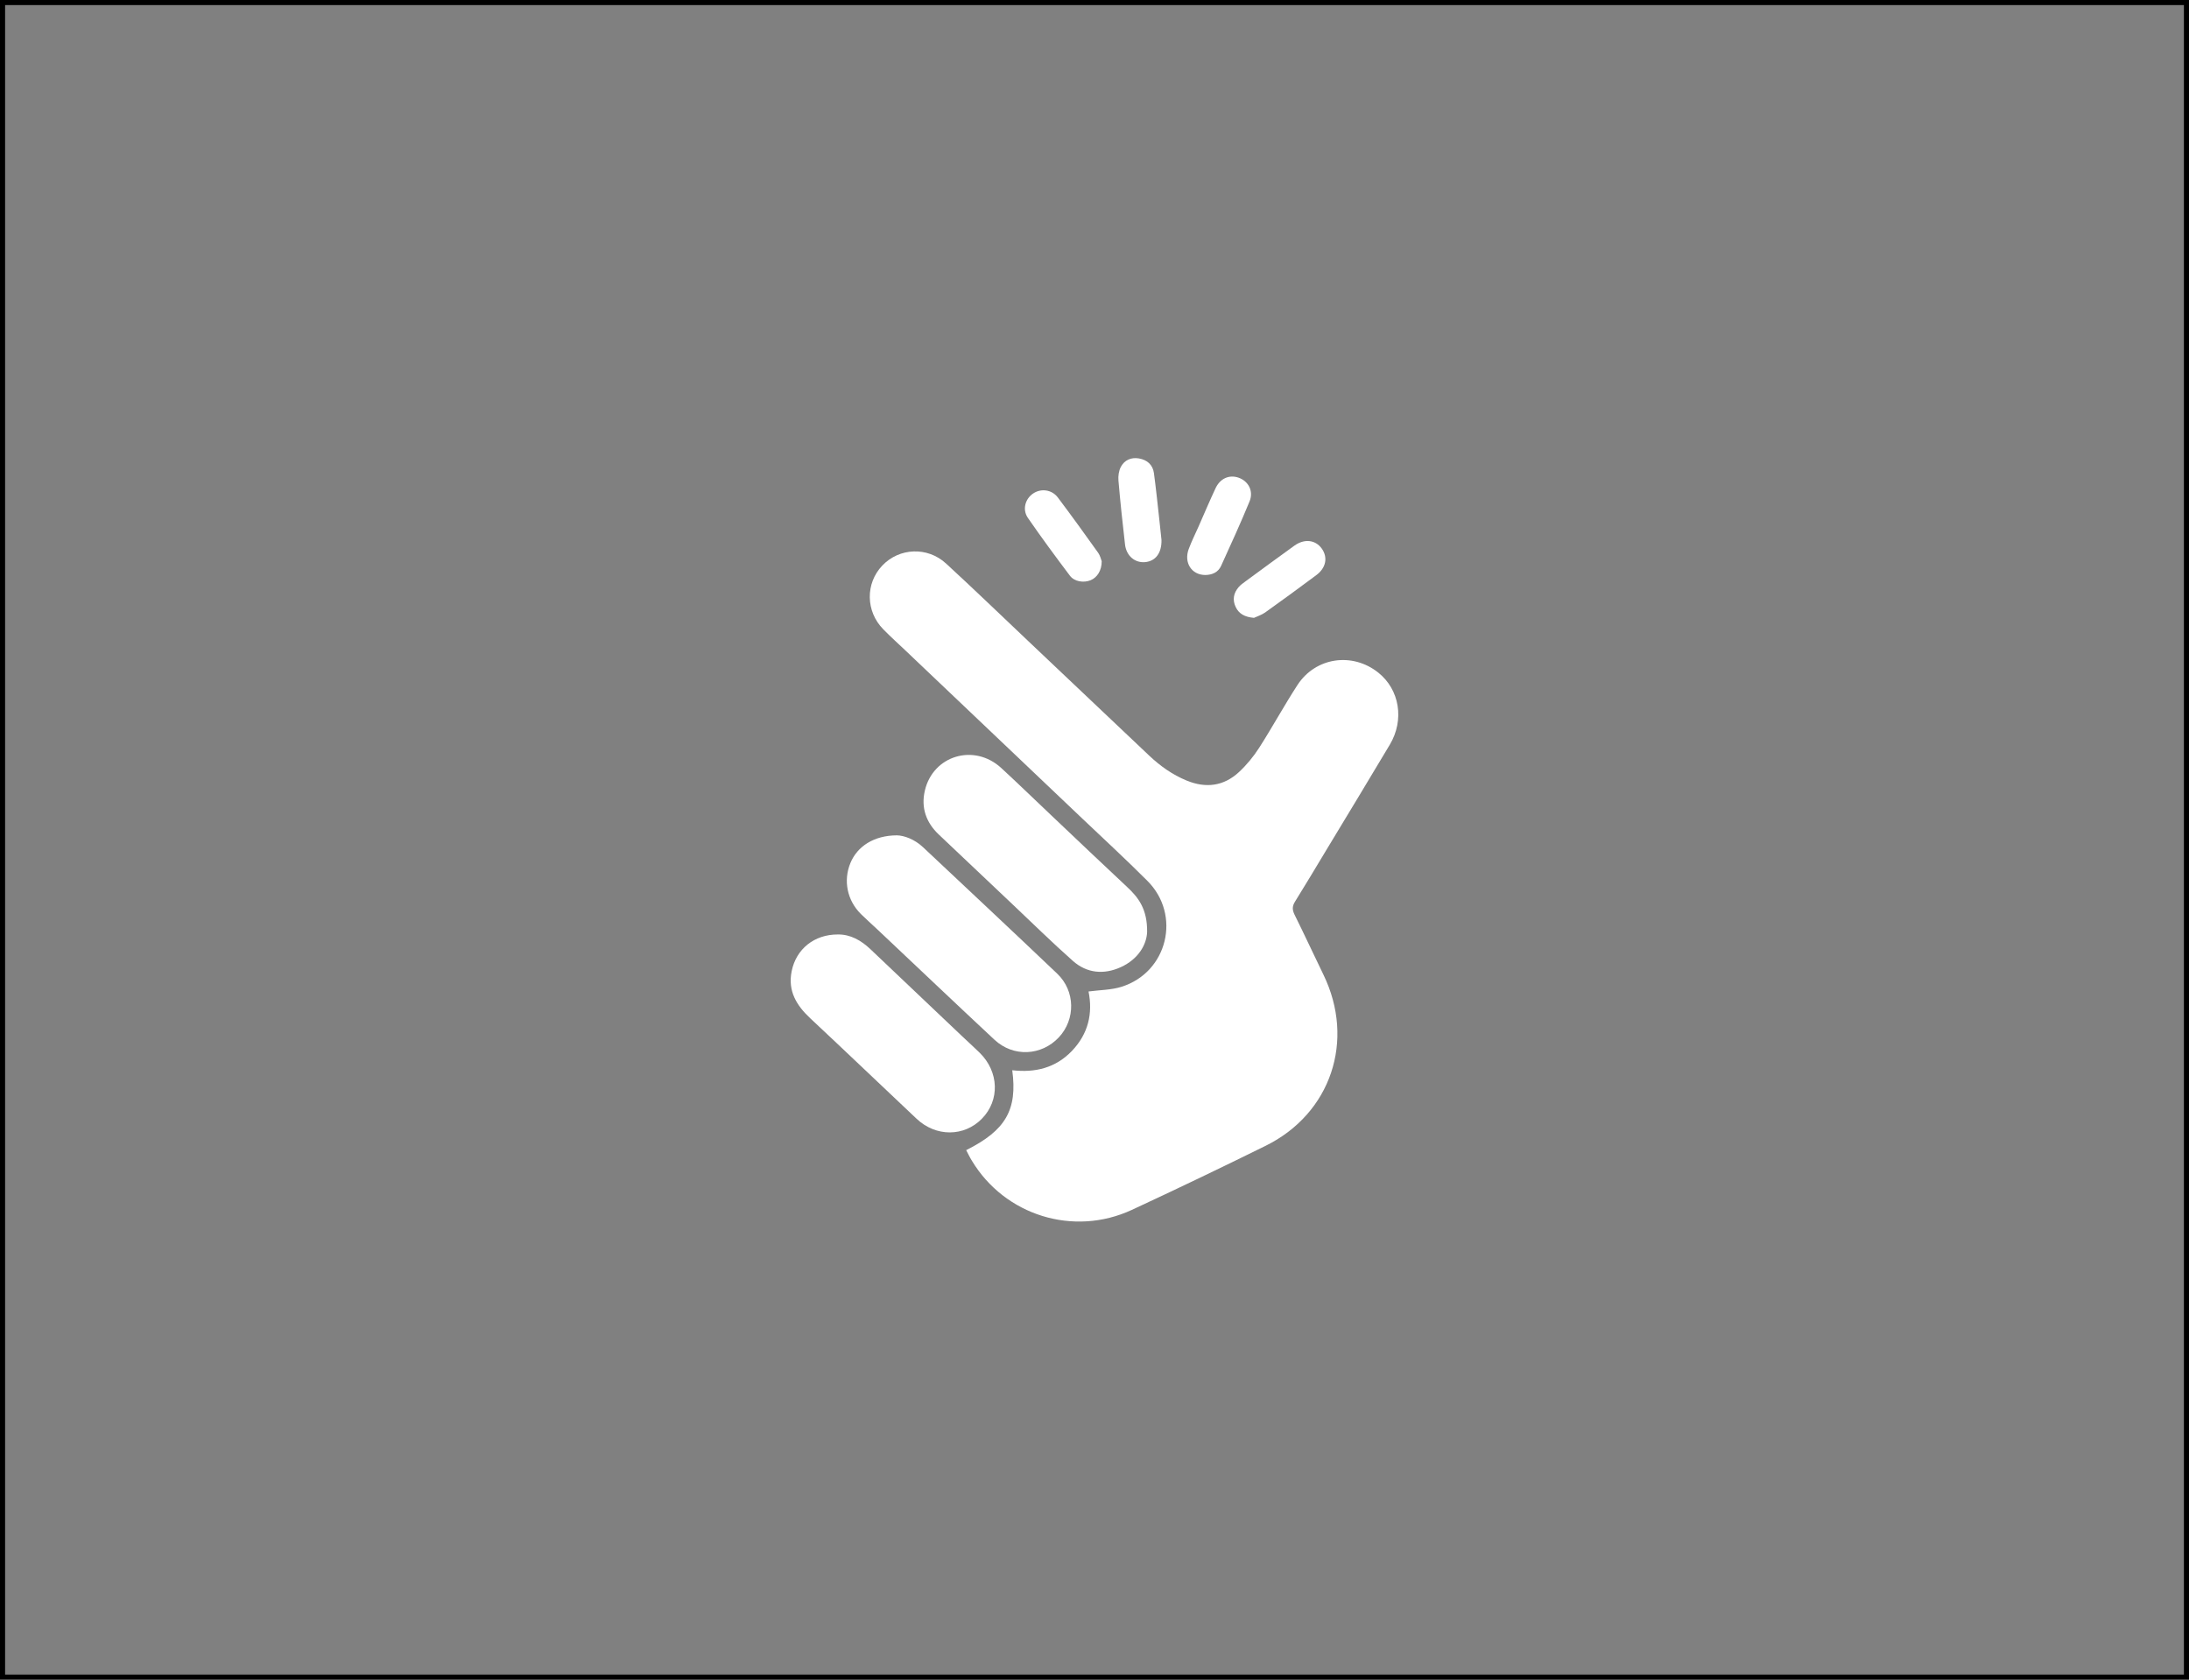
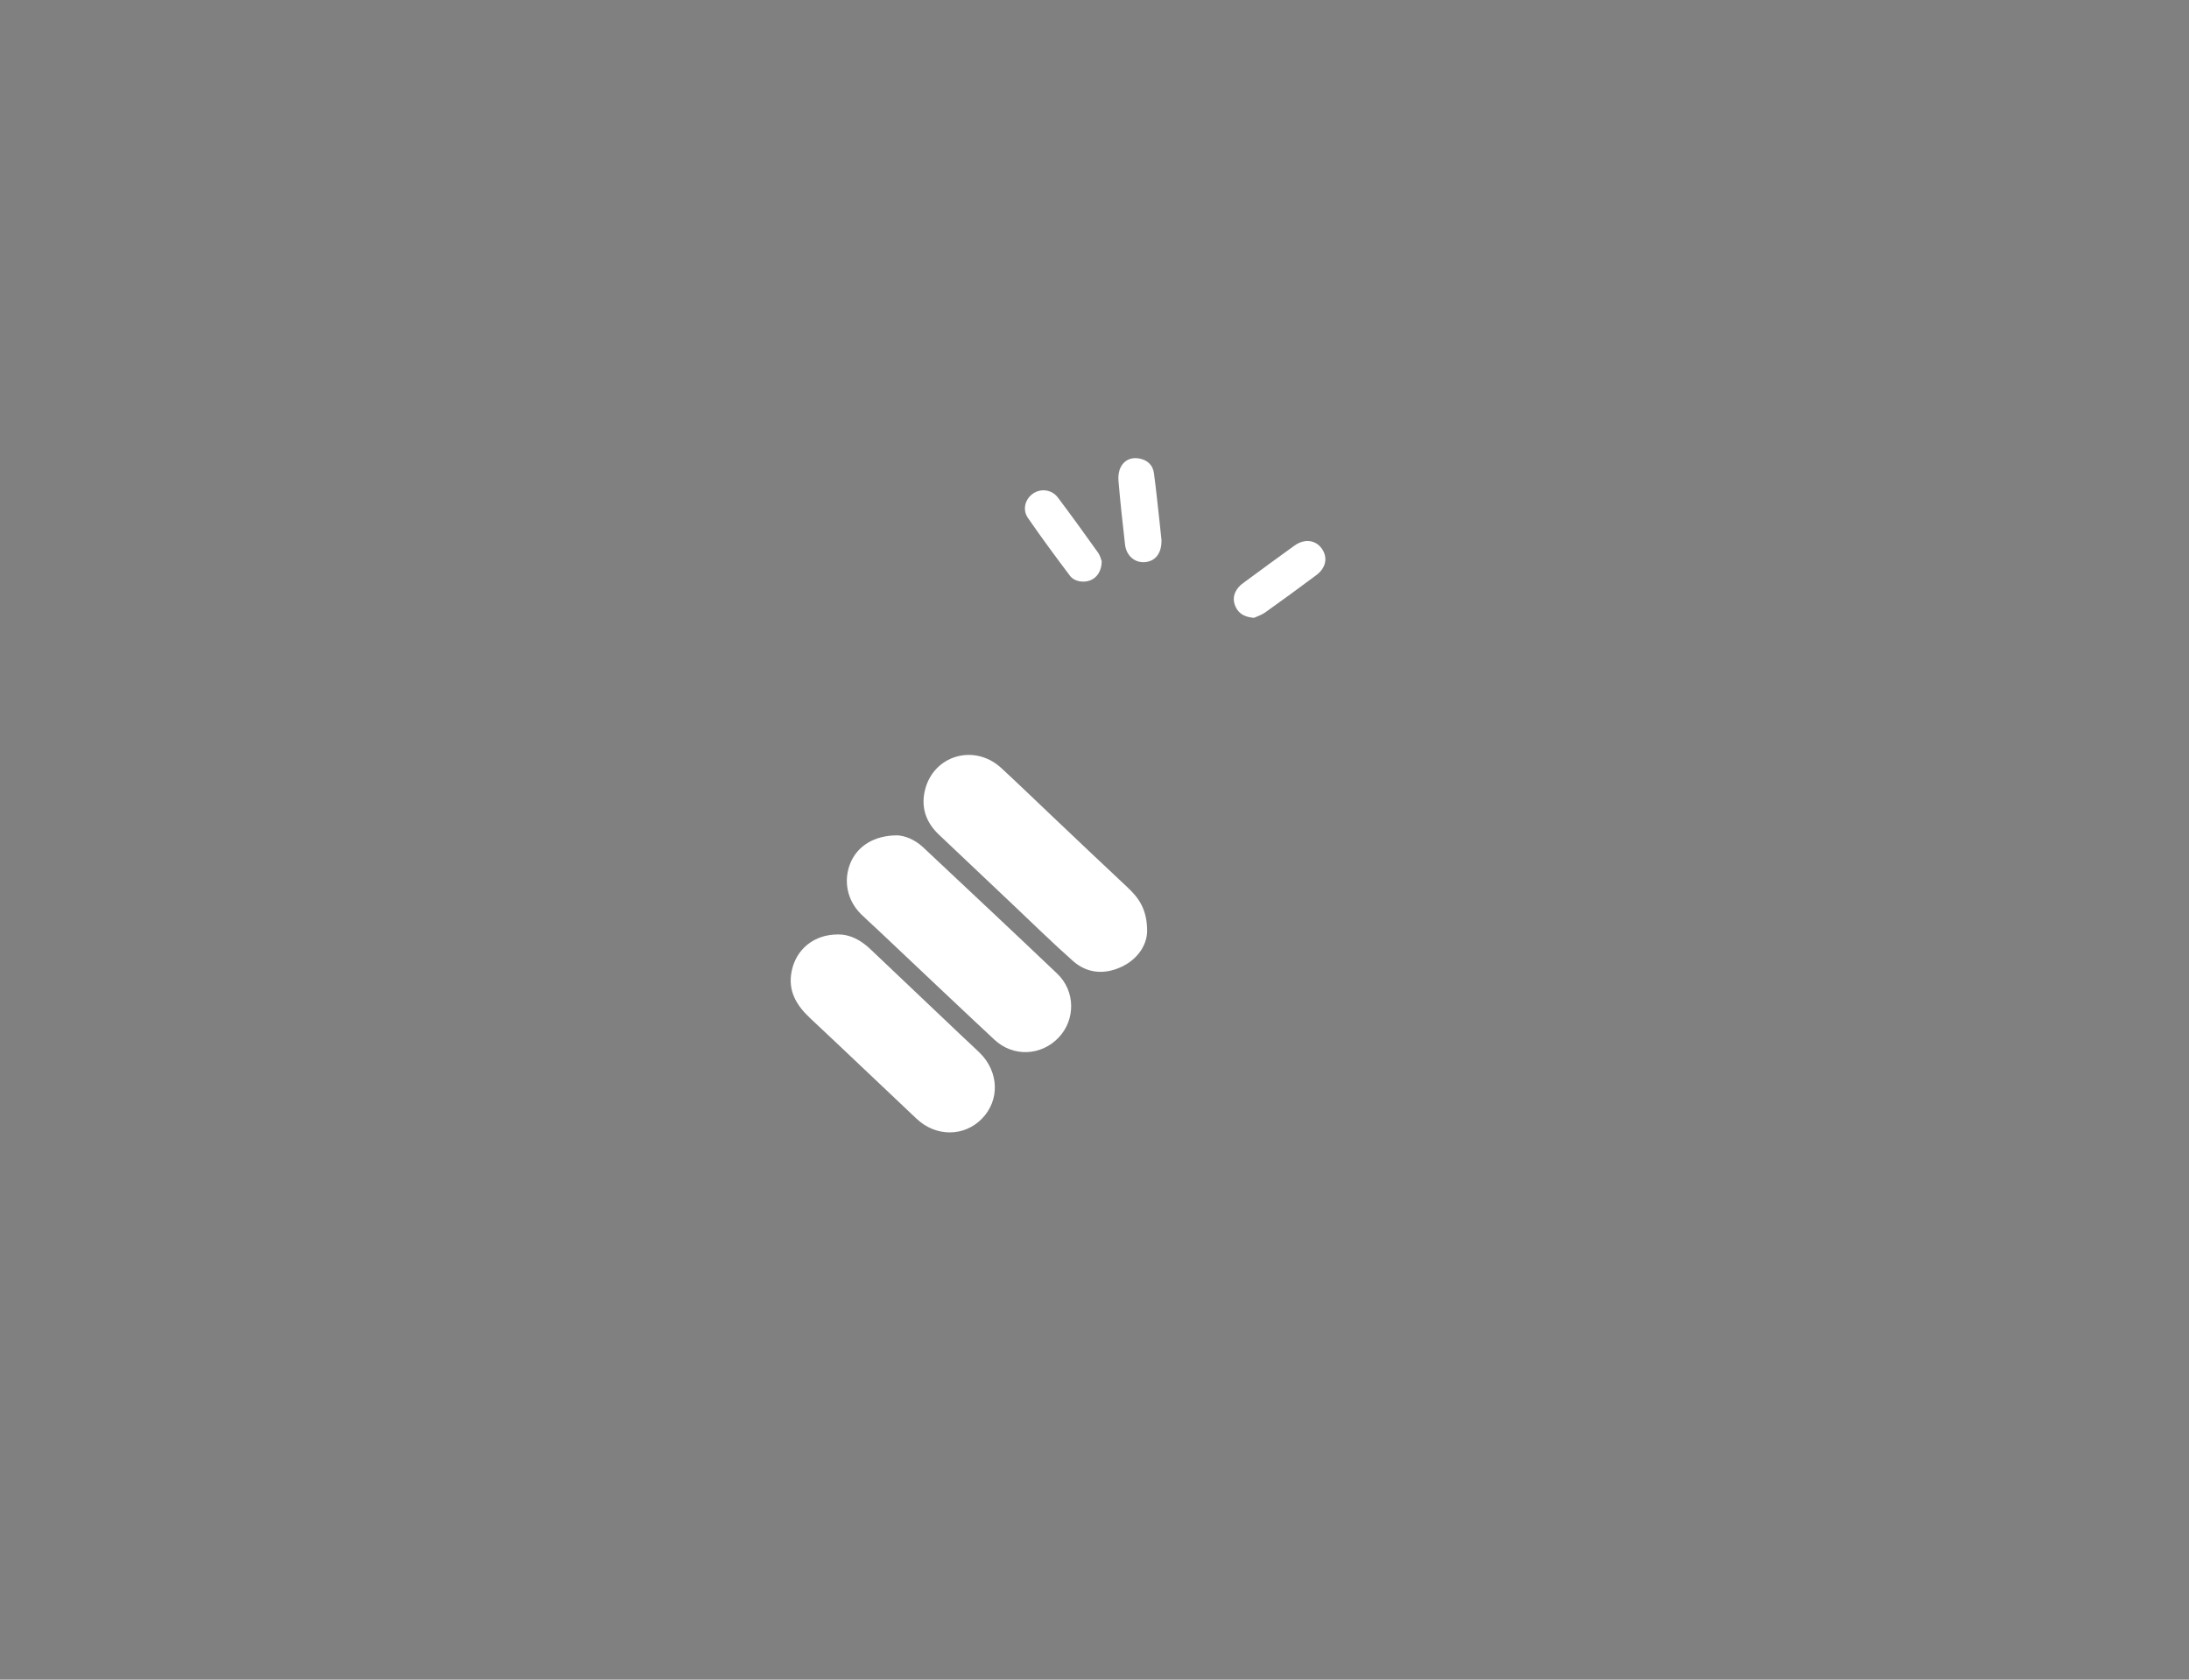
<svg xmlns="http://www.w3.org/2000/svg" width="430px" height="330px" viewBox="0 0 430 330" version="1.1">
  <rect x="0" y="0" width="430" height="330" fill="#808080" stroke="none" />
  <title>Group 2</title>
  <desc>Created with Sketch.</desc>
  <defs />
  <g id="Page-1" stroke="none" stroke-width="1" fill="none" fill-rule="evenodd">
    <g id="Group-2">
      <g id="Group" transform="translate(155, 90)" fill="#FFFFFF" fill-rule="nonzero">
-         <path d="M34.792,135.968 C42.544,132.089 44.882,128.063 43.845,120.27 C48.334,120.791 52.371,119.819 55.57,116.467 C58.787,113.104 59.701,109.079 58.828,104.795 C61.06,104.497 63.304,104.508 65.337,103.864 C74.367,100.998 77.091,89.76 70.388,83.057 C66.169,78.833 61.775,74.784 57.445,70.671 C45.972,59.76 34.493,48.856 23.021,37.947 C21.516,36.517 19.963,35.122 18.51,33.64 C15.035,30.101 14.976,24.617 18.322,21.107 C21.65,17.615 27.181,17.351 30.844,20.72 C36.322,25.759 41.684,30.933 47.092,36.054 C54.984,43.525 62.866,51.008 70.763,58.472 C72.925,60.511 75.316,62.21 78.093,63.353 C81.873,64.911 85.377,64.466 88.371,61.695 C89.877,60.3 91.224,58.659 92.337,56.931 C94.939,52.87 97.248,48.616 99.878,44.573 C103.435,39.118 110.654,38.093 115.739,42.142 C119.929,45.482 120.919,51.423 118.007,56.31 C113.888,63.224 109.71,70.097 105.55,76.987 C103.505,80.374 101.484,83.778 99.392,87.136 C98.823,88.044 98.829,88.759 99.304,89.72 C101.243,93.622 103.065,97.577 104.97,101.491 C111.251,114.417 106.464,128.773 93.62,135.112 C84.907,139.413 76.148,143.614 67.336,147.704 C55.886,153.018 42.392,148.806 35.912,138.042 C35.496,137.374 35.156,136.659 34.793,135.968 L34.792,135.968 Z" id="Shape" />
        <path d="M21.188,74.121 C22.582,74.144 24.639,74.871 26.32,76.453 C35.121,84.721 43.933,92.971 52.675,101.296 C56.25,104.694 56.302,110.284 52.992,113.812 C49.564,117.456 44.045,117.726 40.341,114.269 C32.642,107.085 25.013,99.831 17.349,92.607 C16.277,91.594 15.17,90.621 14.121,89.584 C11.414,86.906 10.623,83.027 12.047,79.57 C13.394,76.289 16.658,74.133 21.187,74.121 L21.188,74.121 Z" id="Shape" />
        <path d="M70.337,93.088 C70.249,95.591 68.596,98.456 65.169,100.014 C61.852,101.526 58.501,101.227 55.747,98.784 C51.633,95.139 47.714,91.272 43.718,87.499 C38.942,82.987 34.161,78.475 29.397,73.946 C26.93,71.596 25.899,68.713 26.667,65.362 C28.266,58.407 36.37,55.999 41.685,60.891 C44.989,63.938 48.212,67.067 51.476,70.155 C56.444,74.86 61.39,79.583 66.394,84.252 C68.626,86.327 70.384,88.6 70.337,93.088 L70.337,93.088 Z" id="Shape" />
        <path d="M9.609,93.593 C12.023,93.563 14.138,94.729 16.002,96.505 C21.925,102.141 27.861,107.766 33.79,113.392 C35.003,114.546 36.251,115.665 37.446,116.837 C41.249,120.575 41.431,126.171 37.88,129.792 C34.382,133.366 28.851,133.39 25.054,129.804 C18.081,123.23 11.155,116.603 4.159,110.058 C1.452,107.526 -0.265,104.691 0.508,100.829 C1.381,96.464 4.938,93.57 9.608,93.593 L9.609,93.593 Z" id="Shape" />
        <path d="M91.325,31.389 C89.502,31.225 88.377,30.598 87.739,29.268 C87.059,27.844 87.317,26.514 88.319,25.348 C88.705,24.897 89.215,24.545 89.701,24.188 C92.889,21.85 96.065,19.5 99.276,17.197 C101.221,15.803 103.383,16.055 104.614,17.737 C105.879,19.477 105.51,21.545 103.576,22.992 C100.248,25.477 96.897,27.926 93.51,30.34 C92.772,30.85 91.864,31.137 91.325,31.389 L91.325,31.389 Z" id="Shape" />
        <path d="M61.417,20.274 C61.417,22.108 60.509,23.479 59.226,24.001 C57.873,24.546 56.05,24.282 55.172,23.11 C52.353,19.372 49.57,15.598 46.91,11.743 C45.785,10.108 46.388,8.01 47.947,6.956 C49.494,5.913 51.621,6.176 52.804,7.747 C55.5,11.327 58.125,14.965 60.726,18.616 C61.136,19.196 61.283,19.946 61.418,20.274 L61.417,20.274 Z" id="Shape" />
-         <path d="M81.744,22.968 C79.066,22.956 77.508,20.536 78.516,17.841 C79.078,16.341 79.799,14.9 80.449,13.429 C81.557,10.921 82.617,8.396 83.783,5.917 C84.68,4.001 86.449,3.234 88.242,3.831 C90.217,4.488 91.301,6.468 90.457,8.513 C88.705,12.779 86.783,16.974 84.873,21.169 C84.287,22.452 83.121,22.956 81.744,22.968 L81.744,22.968 Z" id="Shape" />
        <path d="M73.159,16.084 C73.212,18.674 71.988,20.245 69.949,20.438 C67.956,20.625 66.263,19.225 65.999,17.004 C65.513,12.815 65.068,8.62 64.704,4.418 C64.628,3.534 64.769,2.502 65.173,1.735 C65.888,0.375 67.218,-0.199 68.747,0.071 C70.341,0.352 71.454,1.313 71.677,2.965 C72.087,6.018 72.398,9.082 72.738,12.141 C72.902,13.536 73.042,14.936 73.159,16.084 L73.159,16.084 Z" id="Shape" />
      </g>
-       <rect id="Rectangle" stroke="#000000" x="0.5" y="0.5" width="429" height="329" />
    </g>
  </g>
</svg>